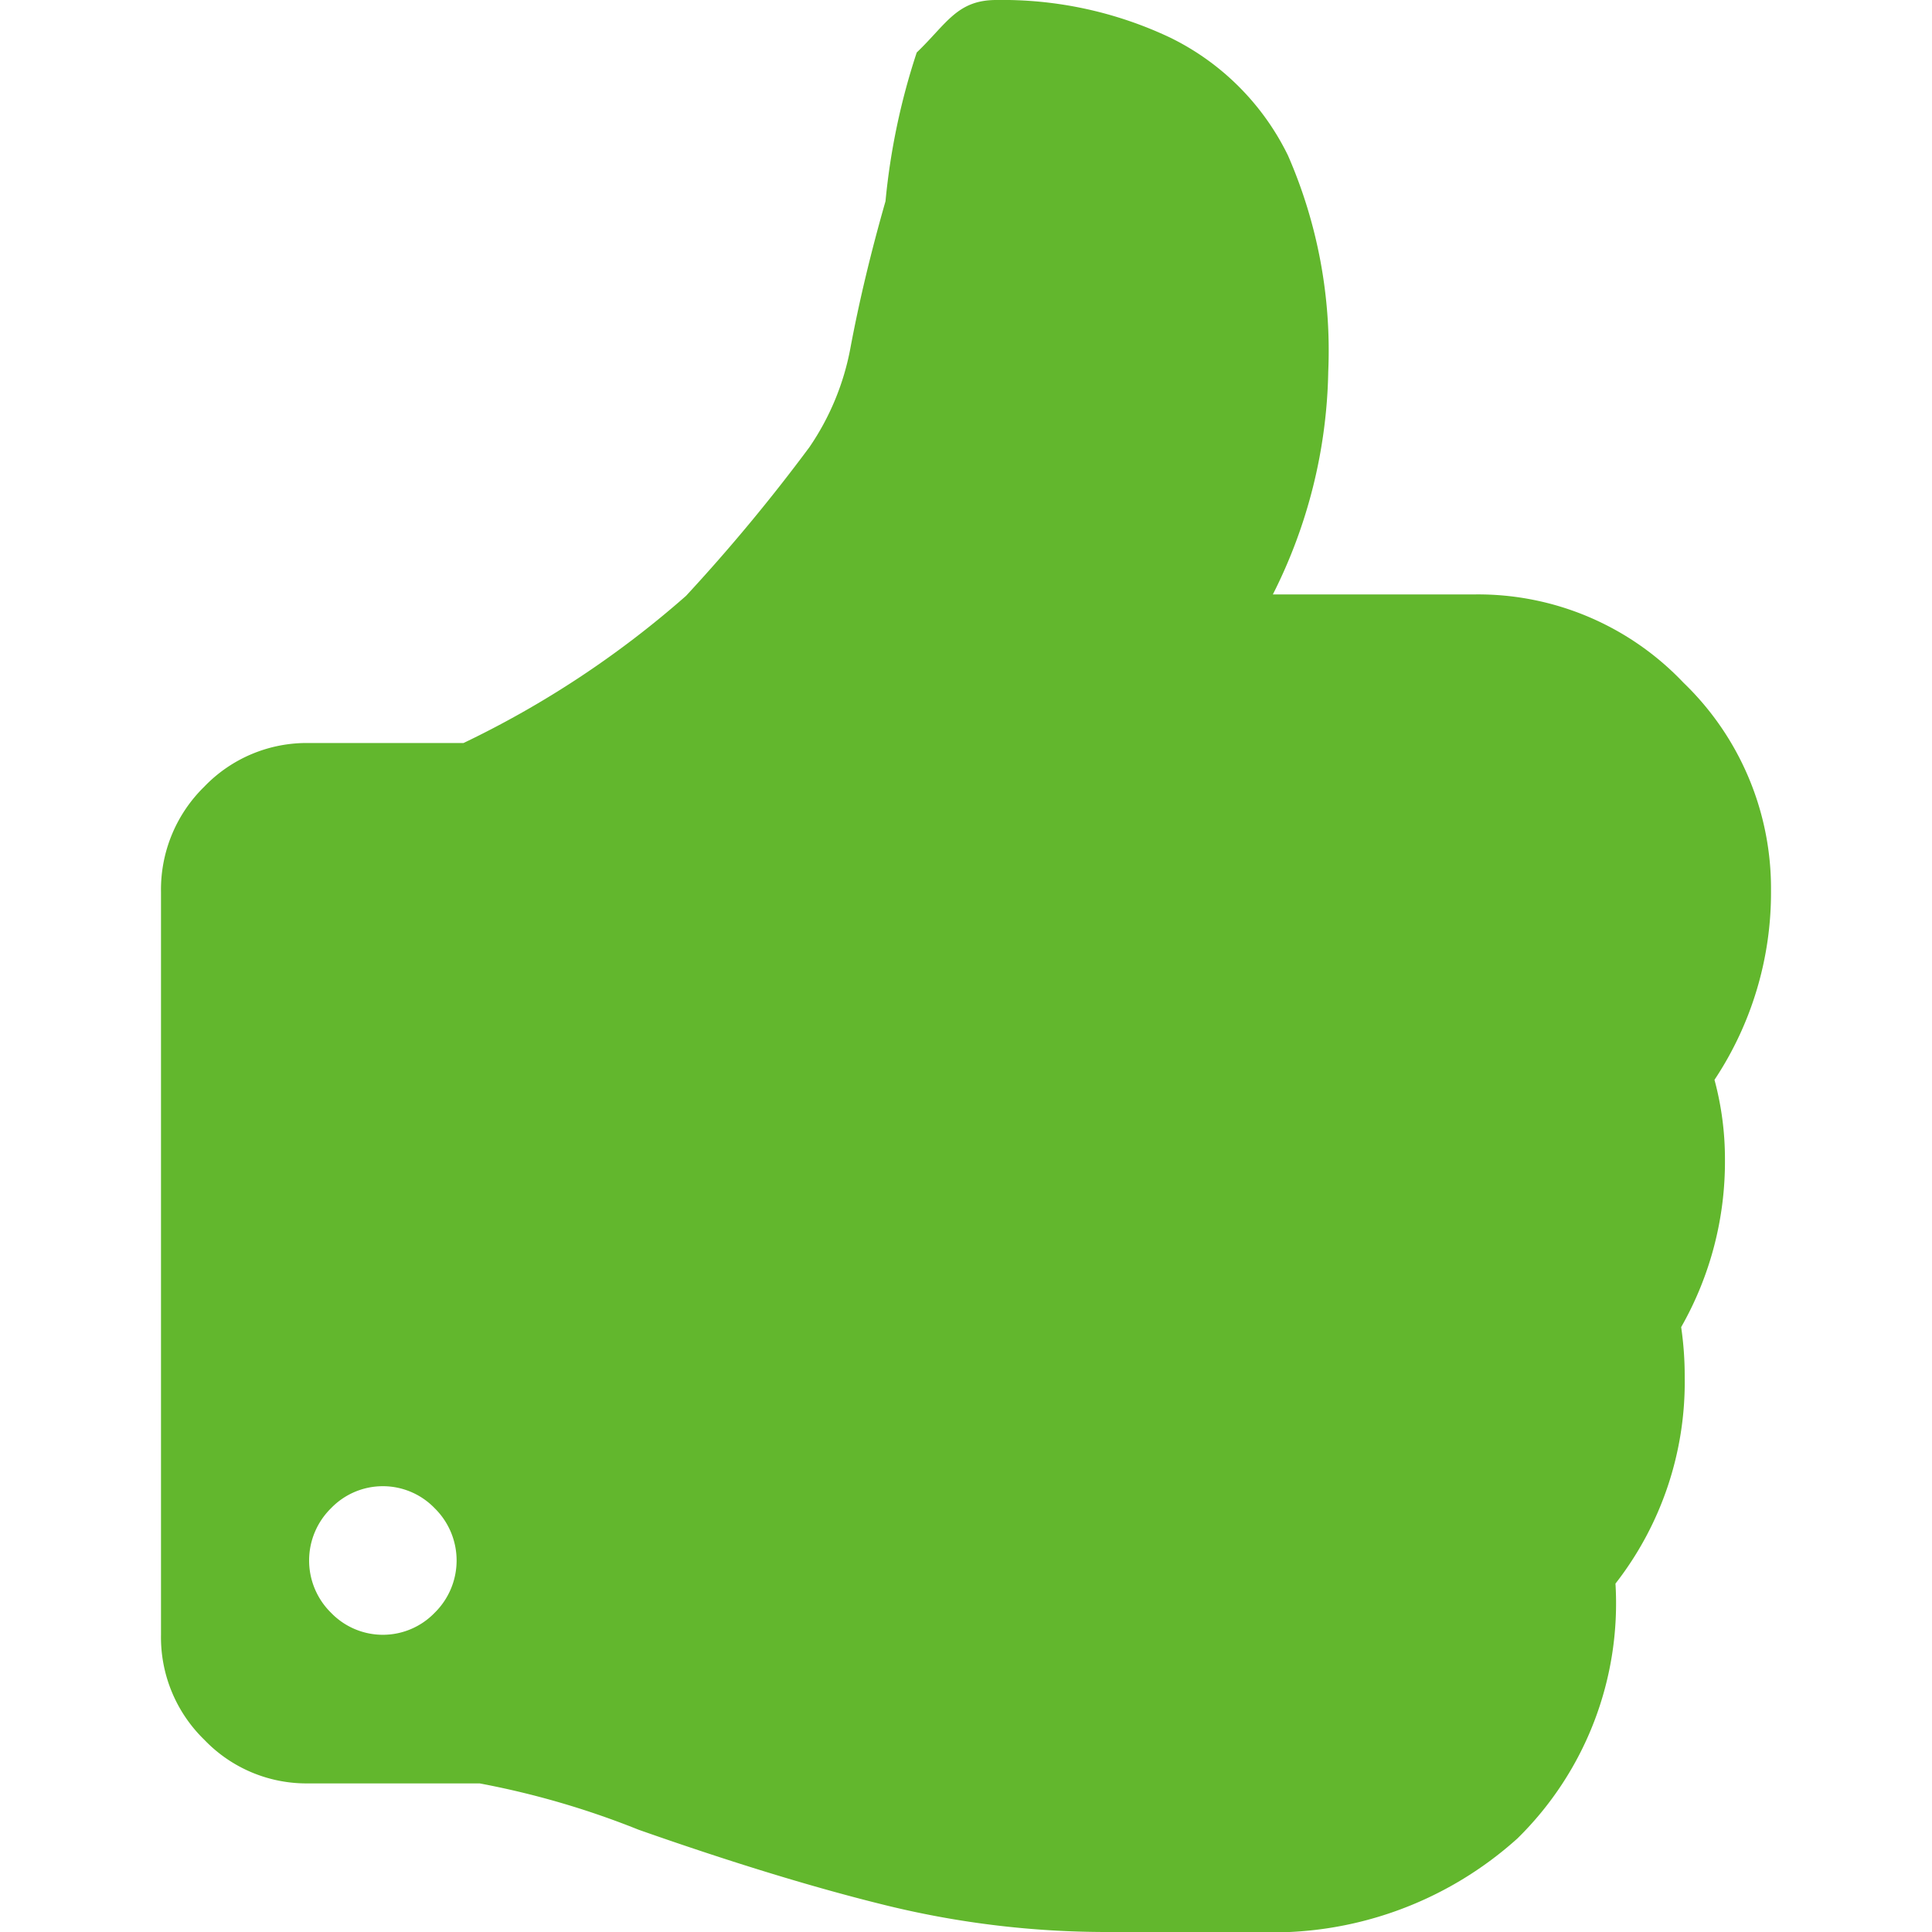
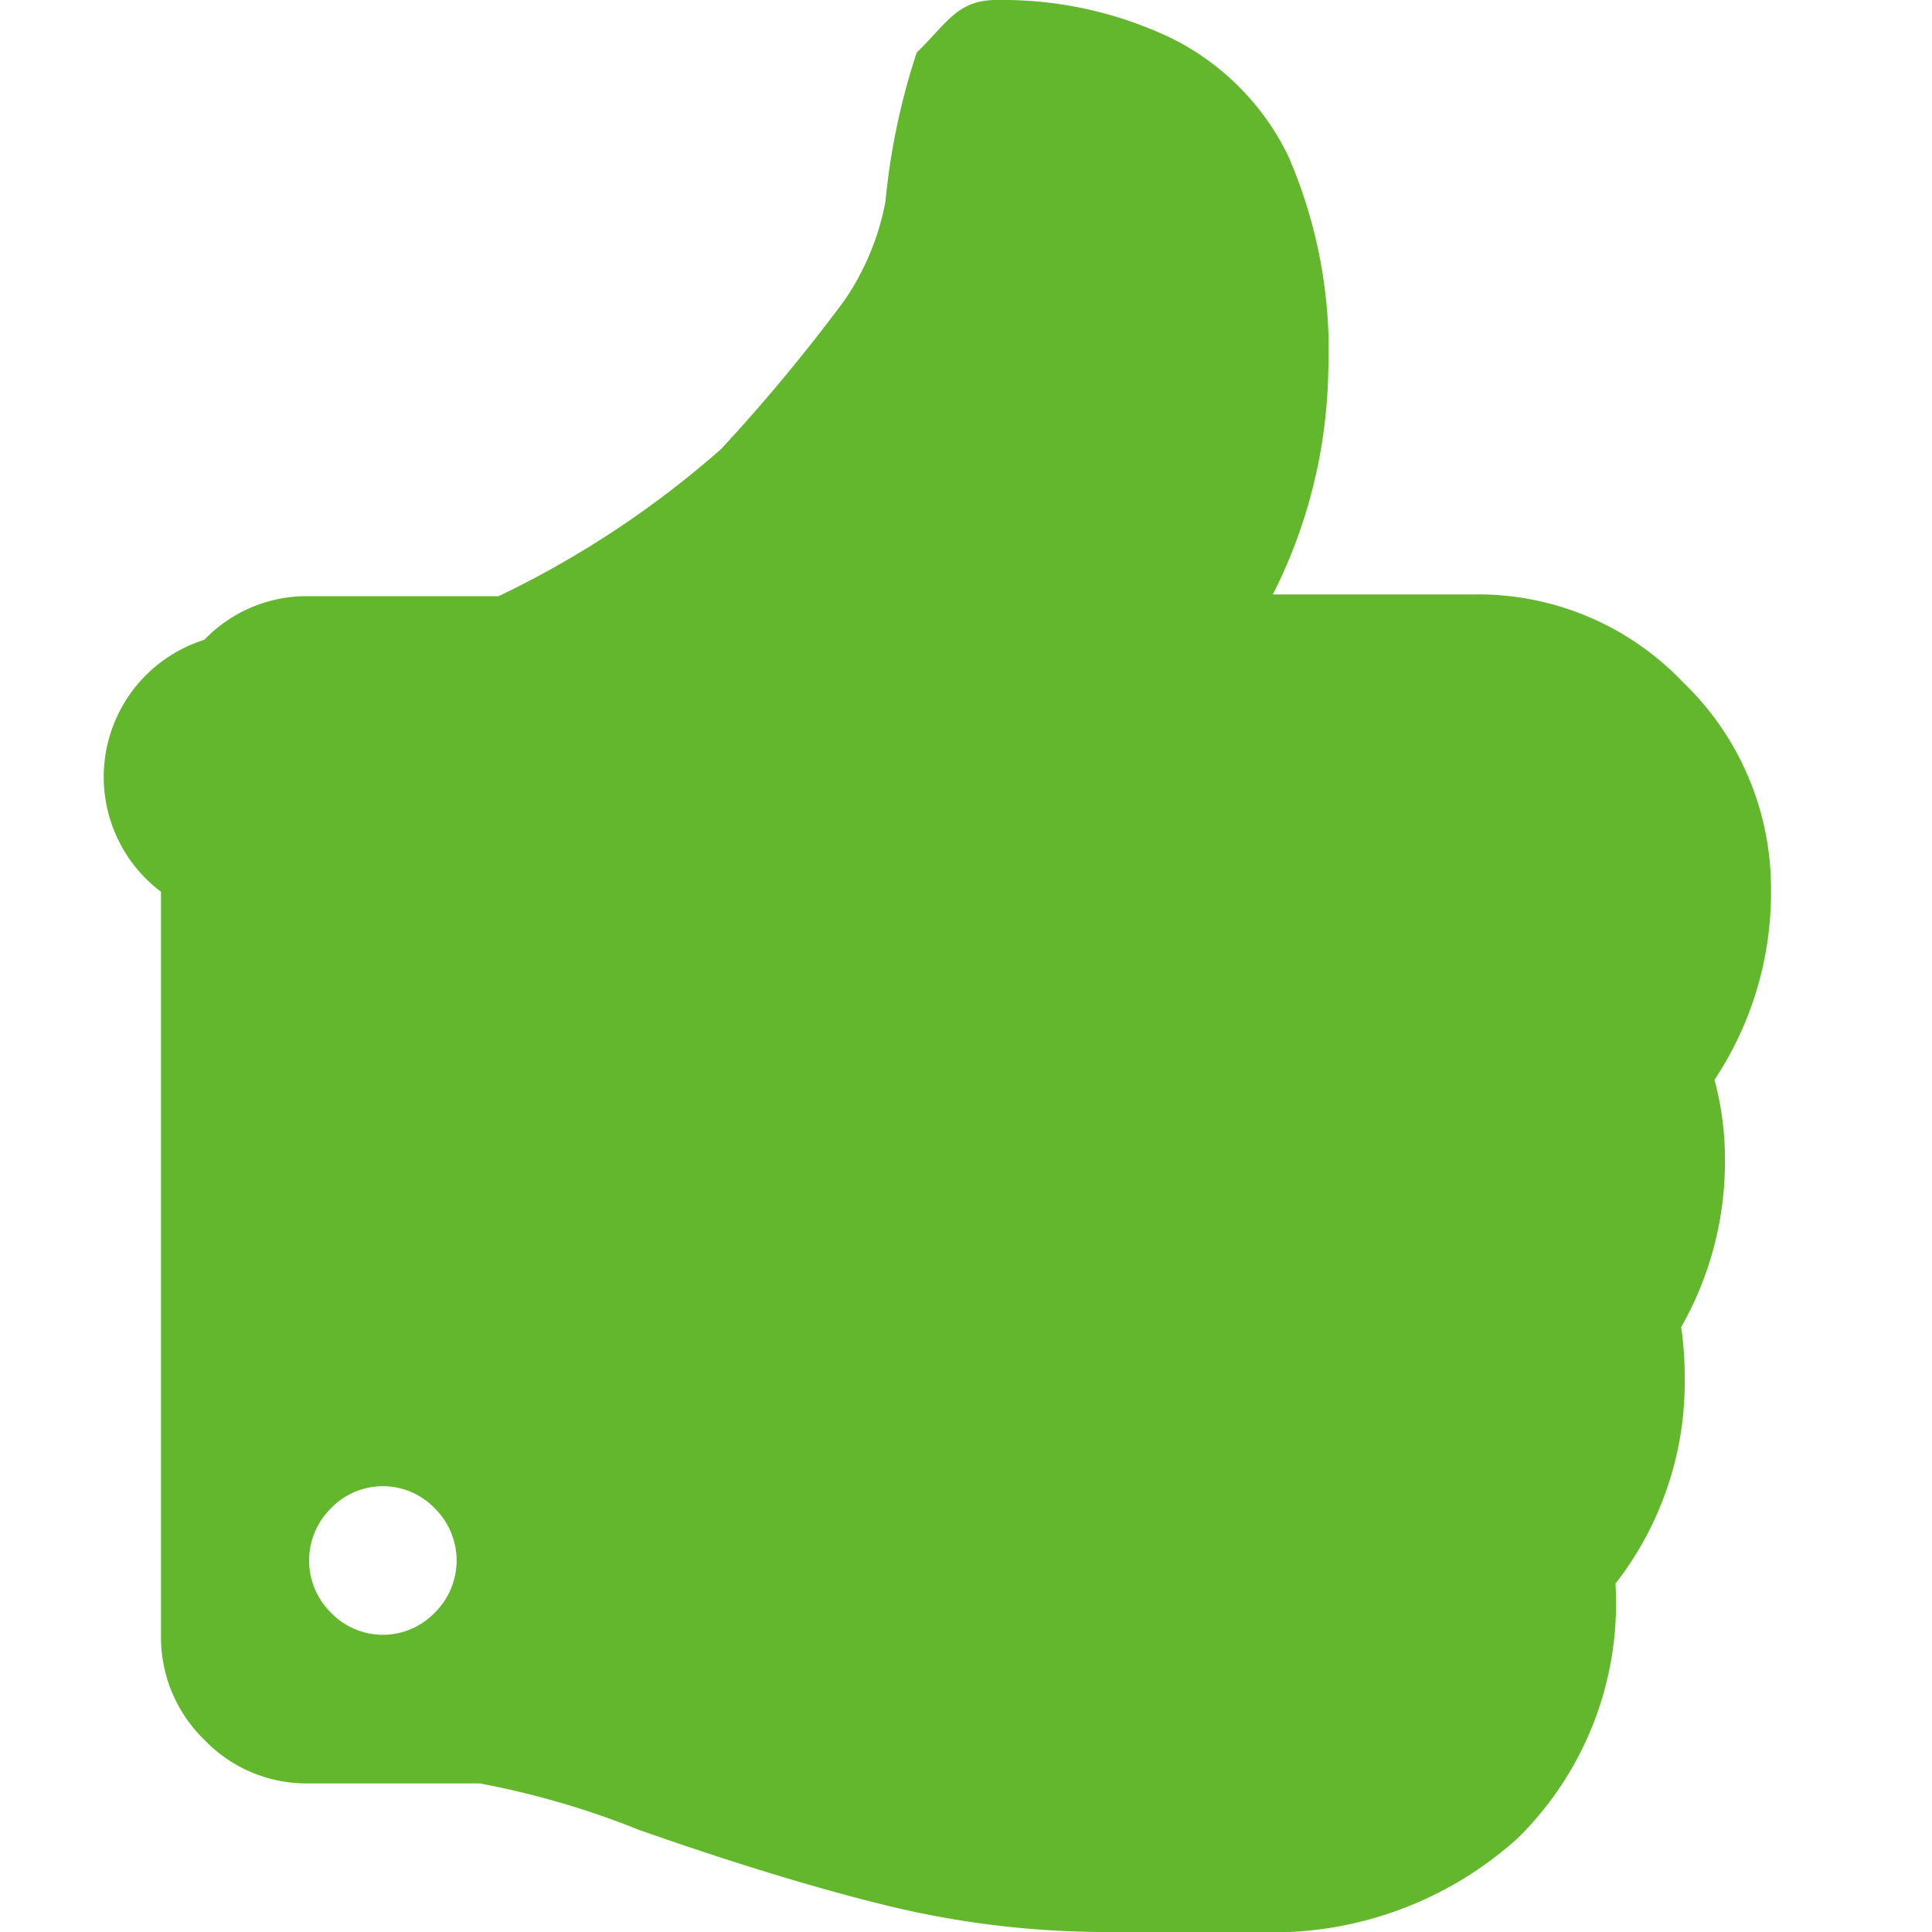
<svg xmlns="http://www.w3.org/2000/svg" id="Layer_1" data-name="Layer 1" width="14" height="14" viewBox="0 0 12 12">
  <defs>
    <style>.cls-1,.cls-2{fill:#62B72D;}.cls-1{opacity:0;}</style>
  </defs>
  <g id="like">
-     <rect class="cls-1" width="12" height="12" />
-     <path class="cls-2" d="M10.649,6.707A2.1,2.1,0,0,0,11,5.531a1.773,1.773,0,0,0-.544-1.291,1.758,1.758,0,0,0-1.289-.548H7.906A3.184,3.184,0,0,0,8.25,2.308,3.027,3.027,0,0,0,8,.966,1.591,1.591,0,0,0,7.269.234,2.434,2.434,0,0,0,6.188,0c-.244,0-.308.148-.494.326A4.208,4.208,0,0,0,5.5,1.25q-.136.475-.218.912a1.61,1.61,0,0,1-.255.616,11.063,11.063,0,0,1-.766.923,6.027,6.027,0,0,1-1.382.914H1.917a.881.881,0,0,0-.648.271A.893.893,0,0,0,1,5.539v4.615a.887.887,0,0,0,.269.652.878.878,0,0,0,.648.271H2.979a5.258,5.258,0,0,1,.988.288q.882.31,1.551.473A5.75,5.75,0,0,0,6.875,12H7.8a2.271,2.271,0,0,0,1.625-.581,2.046,2.046,0,0,0,.609-1.583,2.035,2.035,0,0,0,.43-1.283,2.1,2.1,0,0,0-.022-.31A2.076,2.076,0,0,0,10.714,7.2,1.886,1.886,0,0,0,10.649,6.707ZM2.7,10.017a.447.447,0,0,1-.644,0,.455.455,0,0,1,0-.649.447.447,0,0,1,.644,0,.455.455,0,0,1,0,.649Z" />
+     <path class="cls-2" d="M10.649,6.707A2.1,2.1,0,0,0,11,5.531a1.773,1.773,0,0,0-.544-1.291,1.758,1.758,0,0,0-1.289-.548H7.906A3.184,3.184,0,0,0,8.25,2.308,3.027,3.027,0,0,0,8,.966,1.591,1.591,0,0,0,7.269.234,2.434,2.434,0,0,0,6.188,0c-.244,0-.308.148-.494.326A4.208,4.208,0,0,0,5.5,1.25a1.61,1.61,0,0,1-.255.616,11.063,11.063,0,0,1-.766.923,6.027,6.027,0,0,1-1.382.914H1.917a.881.881,0,0,0-.648.271A.893.893,0,0,0,1,5.539v4.615a.887.887,0,0,0,.269.652.878.878,0,0,0,.648.271H2.979a5.258,5.258,0,0,1,.988.288q.882.31,1.551.473A5.75,5.75,0,0,0,6.875,12H7.8a2.271,2.271,0,0,0,1.625-.581,2.046,2.046,0,0,0,.609-1.583,2.035,2.035,0,0,0,.43-1.283,2.1,2.1,0,0,0-.022-.31A2.076,2.076,0,0,0,10.714,7.2,1.886,1.886,0,0,0,10.649,6.707ZM2.7,10.017a.447.447,0,0,1-.644,0,.455.455,0,0,1,0-.649.447.447,0,0,1,.644,0,.455.455,0,0,1,0,.649Z" />
  </g>
</svg>